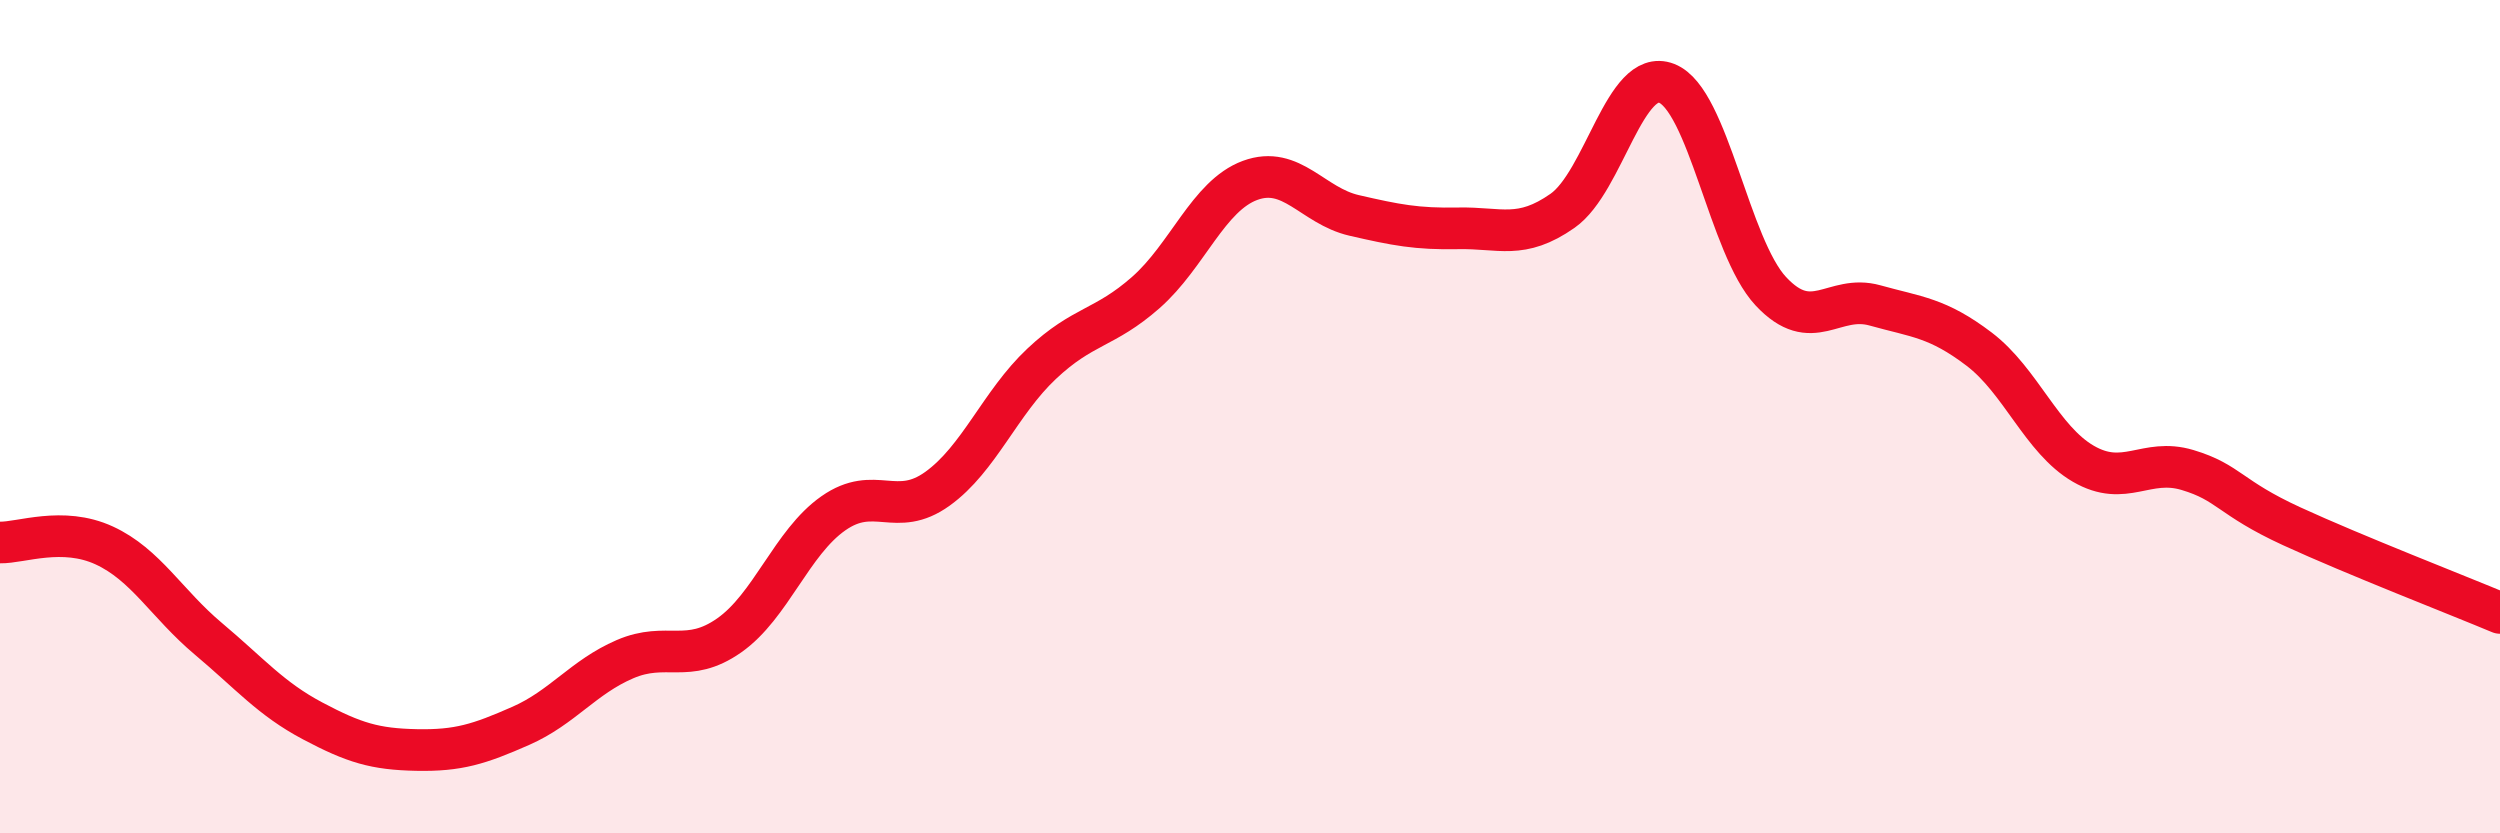
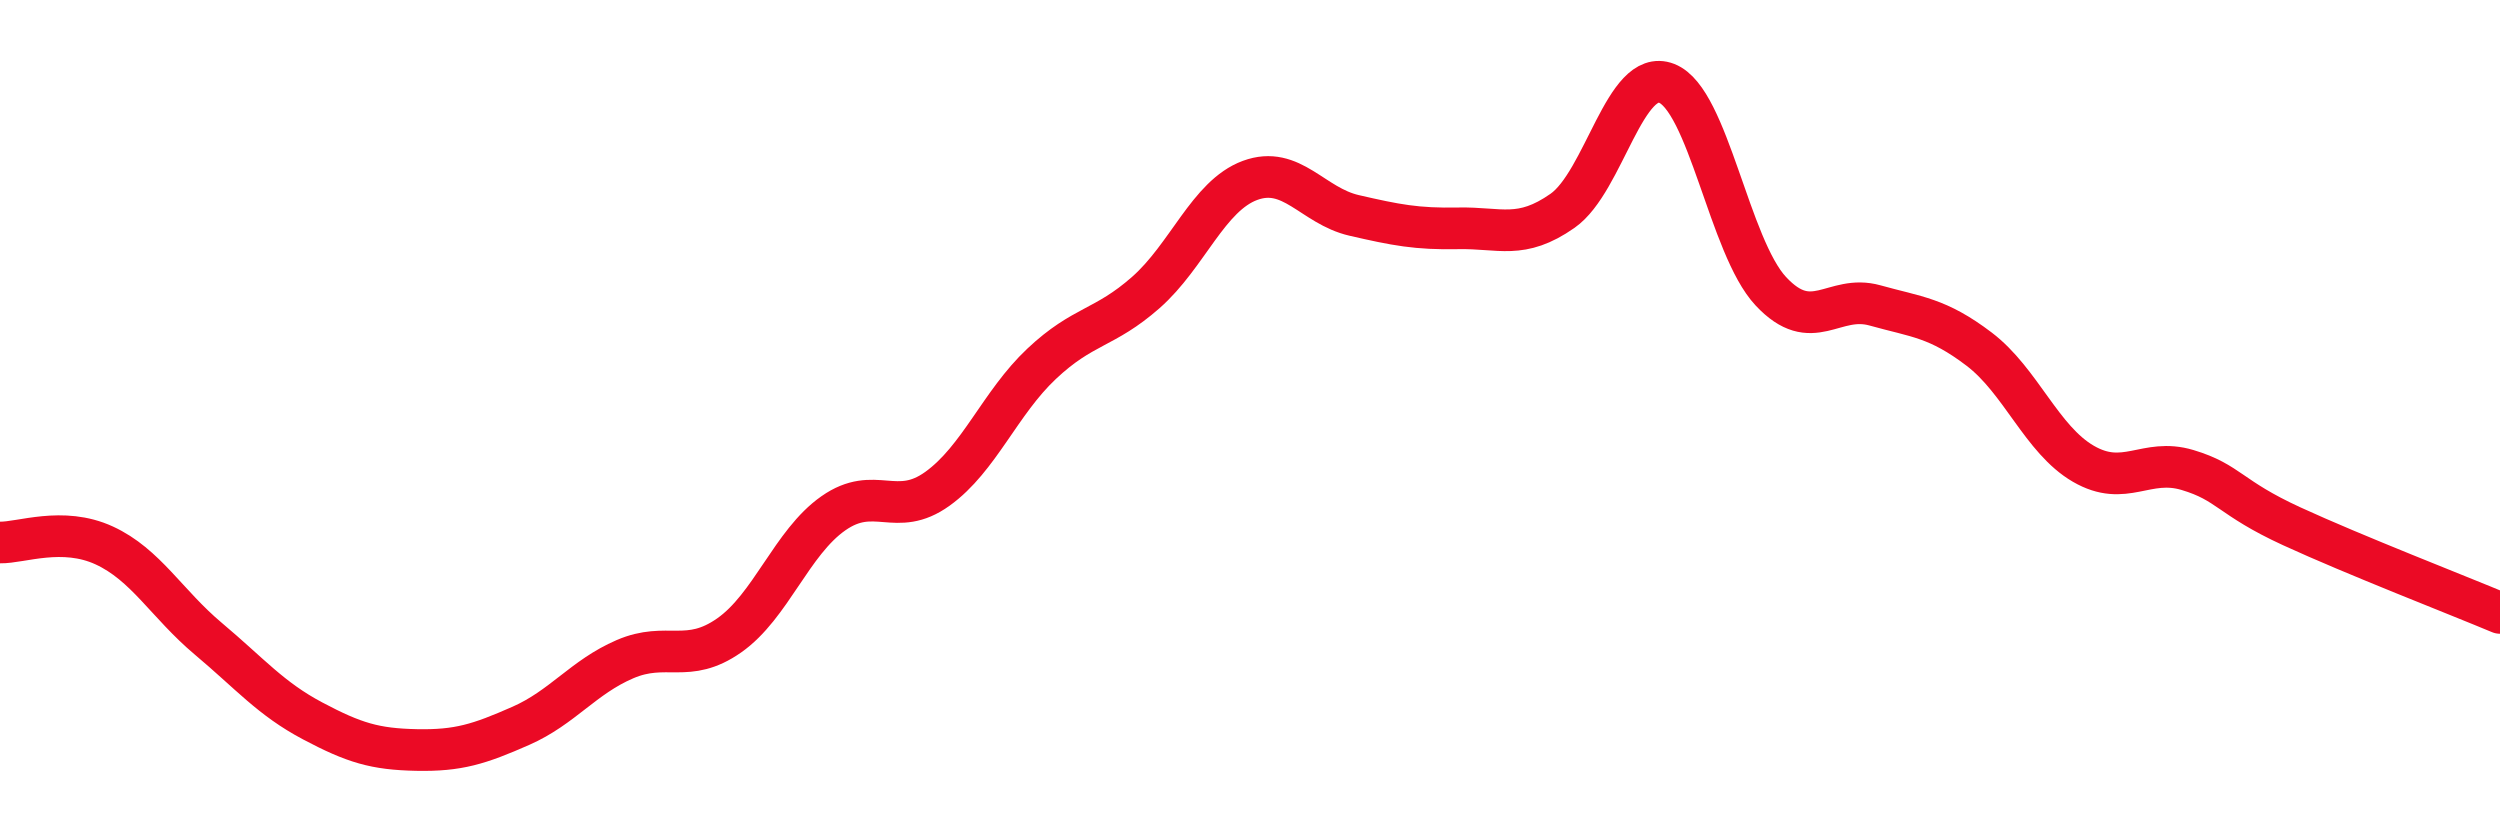
<svg xmlns="http://www.w3.org/2000/svg" width="60" height="20" viewBox="0 0 60 20">
-   <path d="M 0,13.02 C 0.5,13.03 1.5,12.63 2.5,13.09 C 3.5,13.55 4,14.49 5,15.33 C 6,16.17 6.5,16.77 7.5,17.3 C 8.5,17.83 9,17.98 10,18 C 11,18.02 11.5,17.86 12.5,17.42 C 13.5,16.98 14,16.25 15,15.82 C 16,15.39 16.5,15.95 17.5,15.25 C 18.5,14.55 19,13.02 20,12.32 C 21,11.62 21.5,12.45 22.5,11.73 C 23.5,11.01 24,9.67 25,8.73 C 26,7.79 26.5,7.9 27.5,7.02 C 28.5,6.14 29,4.7 30,4.33 C 31,3.96 31.5,4.94 32.5,5.17 C 33.5,5.4 34,5.5 35,5.48 C 36,5.46 36.5,5.76 37.5,5.06 C 38.5,4.36 39,1.61 40,2 C 41,2.39 41.5,5.92 42.5,6.99 C 43.5,8.06 44,7.05 45,7.33 C 46,7.61 46.5,7.62 47.5,8.38 C 48.5,9.14 49,10.55 50,11.13 C 51,11.71 51.5,10.98 52.5,11.28 C 53.5,11.58 53.5,11.94 55,12.63 C 56.5,13.32 59,14.29 60,14.71L60 20L0 20Z" fill="#EB0A25" opacity="0.1" stroke-linecap="round" stroke-linejoin="round" />
  <path d="M 0,13.02 C 0.5,13.03 1.5,12.63 2.5,13.09 C 3.5,13.55 4,14.49 5,15.33 C 6,16.17 6.5,16.77 7.5,17.3 C 8.5,17.83 9,17.98 10,18 C 11,18.02 11.5,17.86 12.5,17.42 C 13.5,16.98 14,16.25 15,15.82 C 16,15.39 16.5,15.95 17.5,15.25 C 18.5,14.55 19,13.02 20,12.32 C 21,11.62 21.5,12.45 22.5,11.73 C 23.5,11.01 24,9.67 25,8.73 C 26,7.79 26.5,7.9 27.5,7.02 C 28.5,6.14 29,4.7 30,4.33 C 31,3.96 31.5,4.94 32.5,5.17 C 33.5,5.4 34,5.5 35,5.48 C 36,5.46 36.5,5.76 37.5,5.06 C 38.5,4.36 39,1.61 40,2 C 41,2.39 41.5,5.92 42.5,6.99 C 43.5,8.06 44,7.05 45,7.33 C 46,7.61 46.5,7.62 47.5,8.38 C 48.5,9.14 49,10.55 50,11.13 C 51,11.71 51.5,10.98 52.5,11.28 C 53.5,11.58 53.5,11.94 55,12.63 C 56.5,13.32 59,14.29 60,14.71" stroke="#EB0A25" stroke-width="1" fill="none" stroke-linecap="round" stroke-linejoin="round" />
</svg>